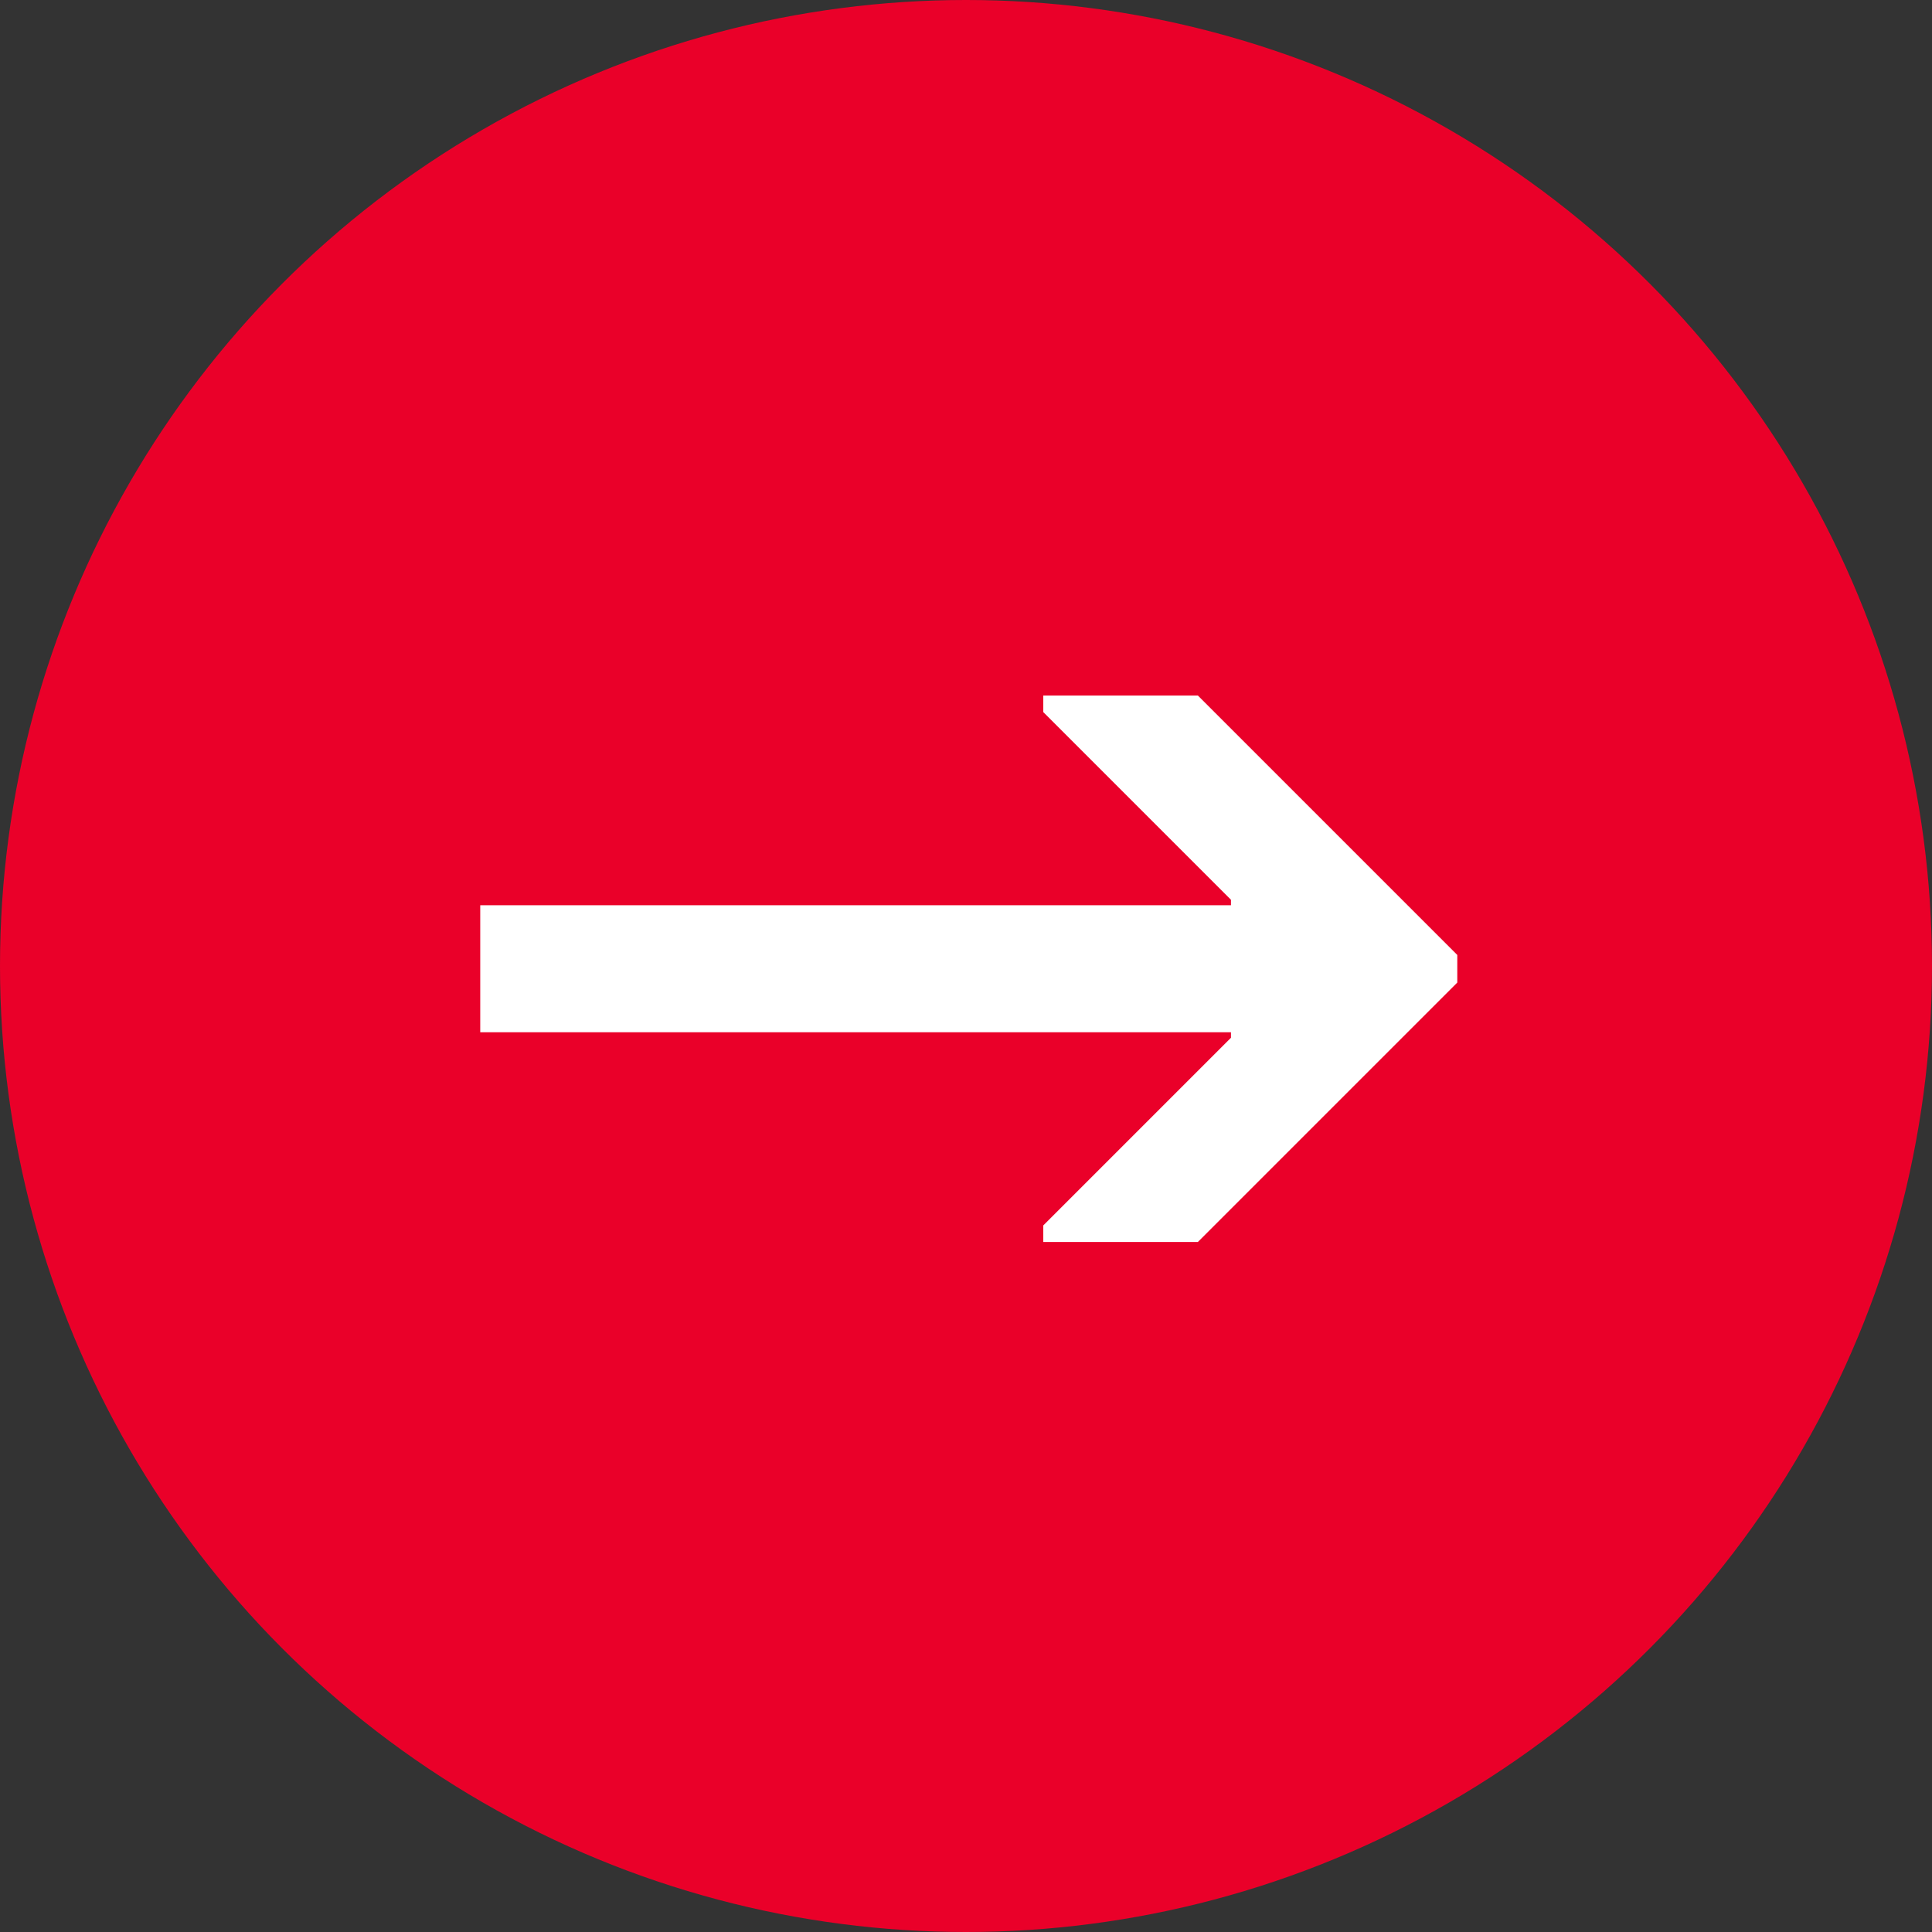
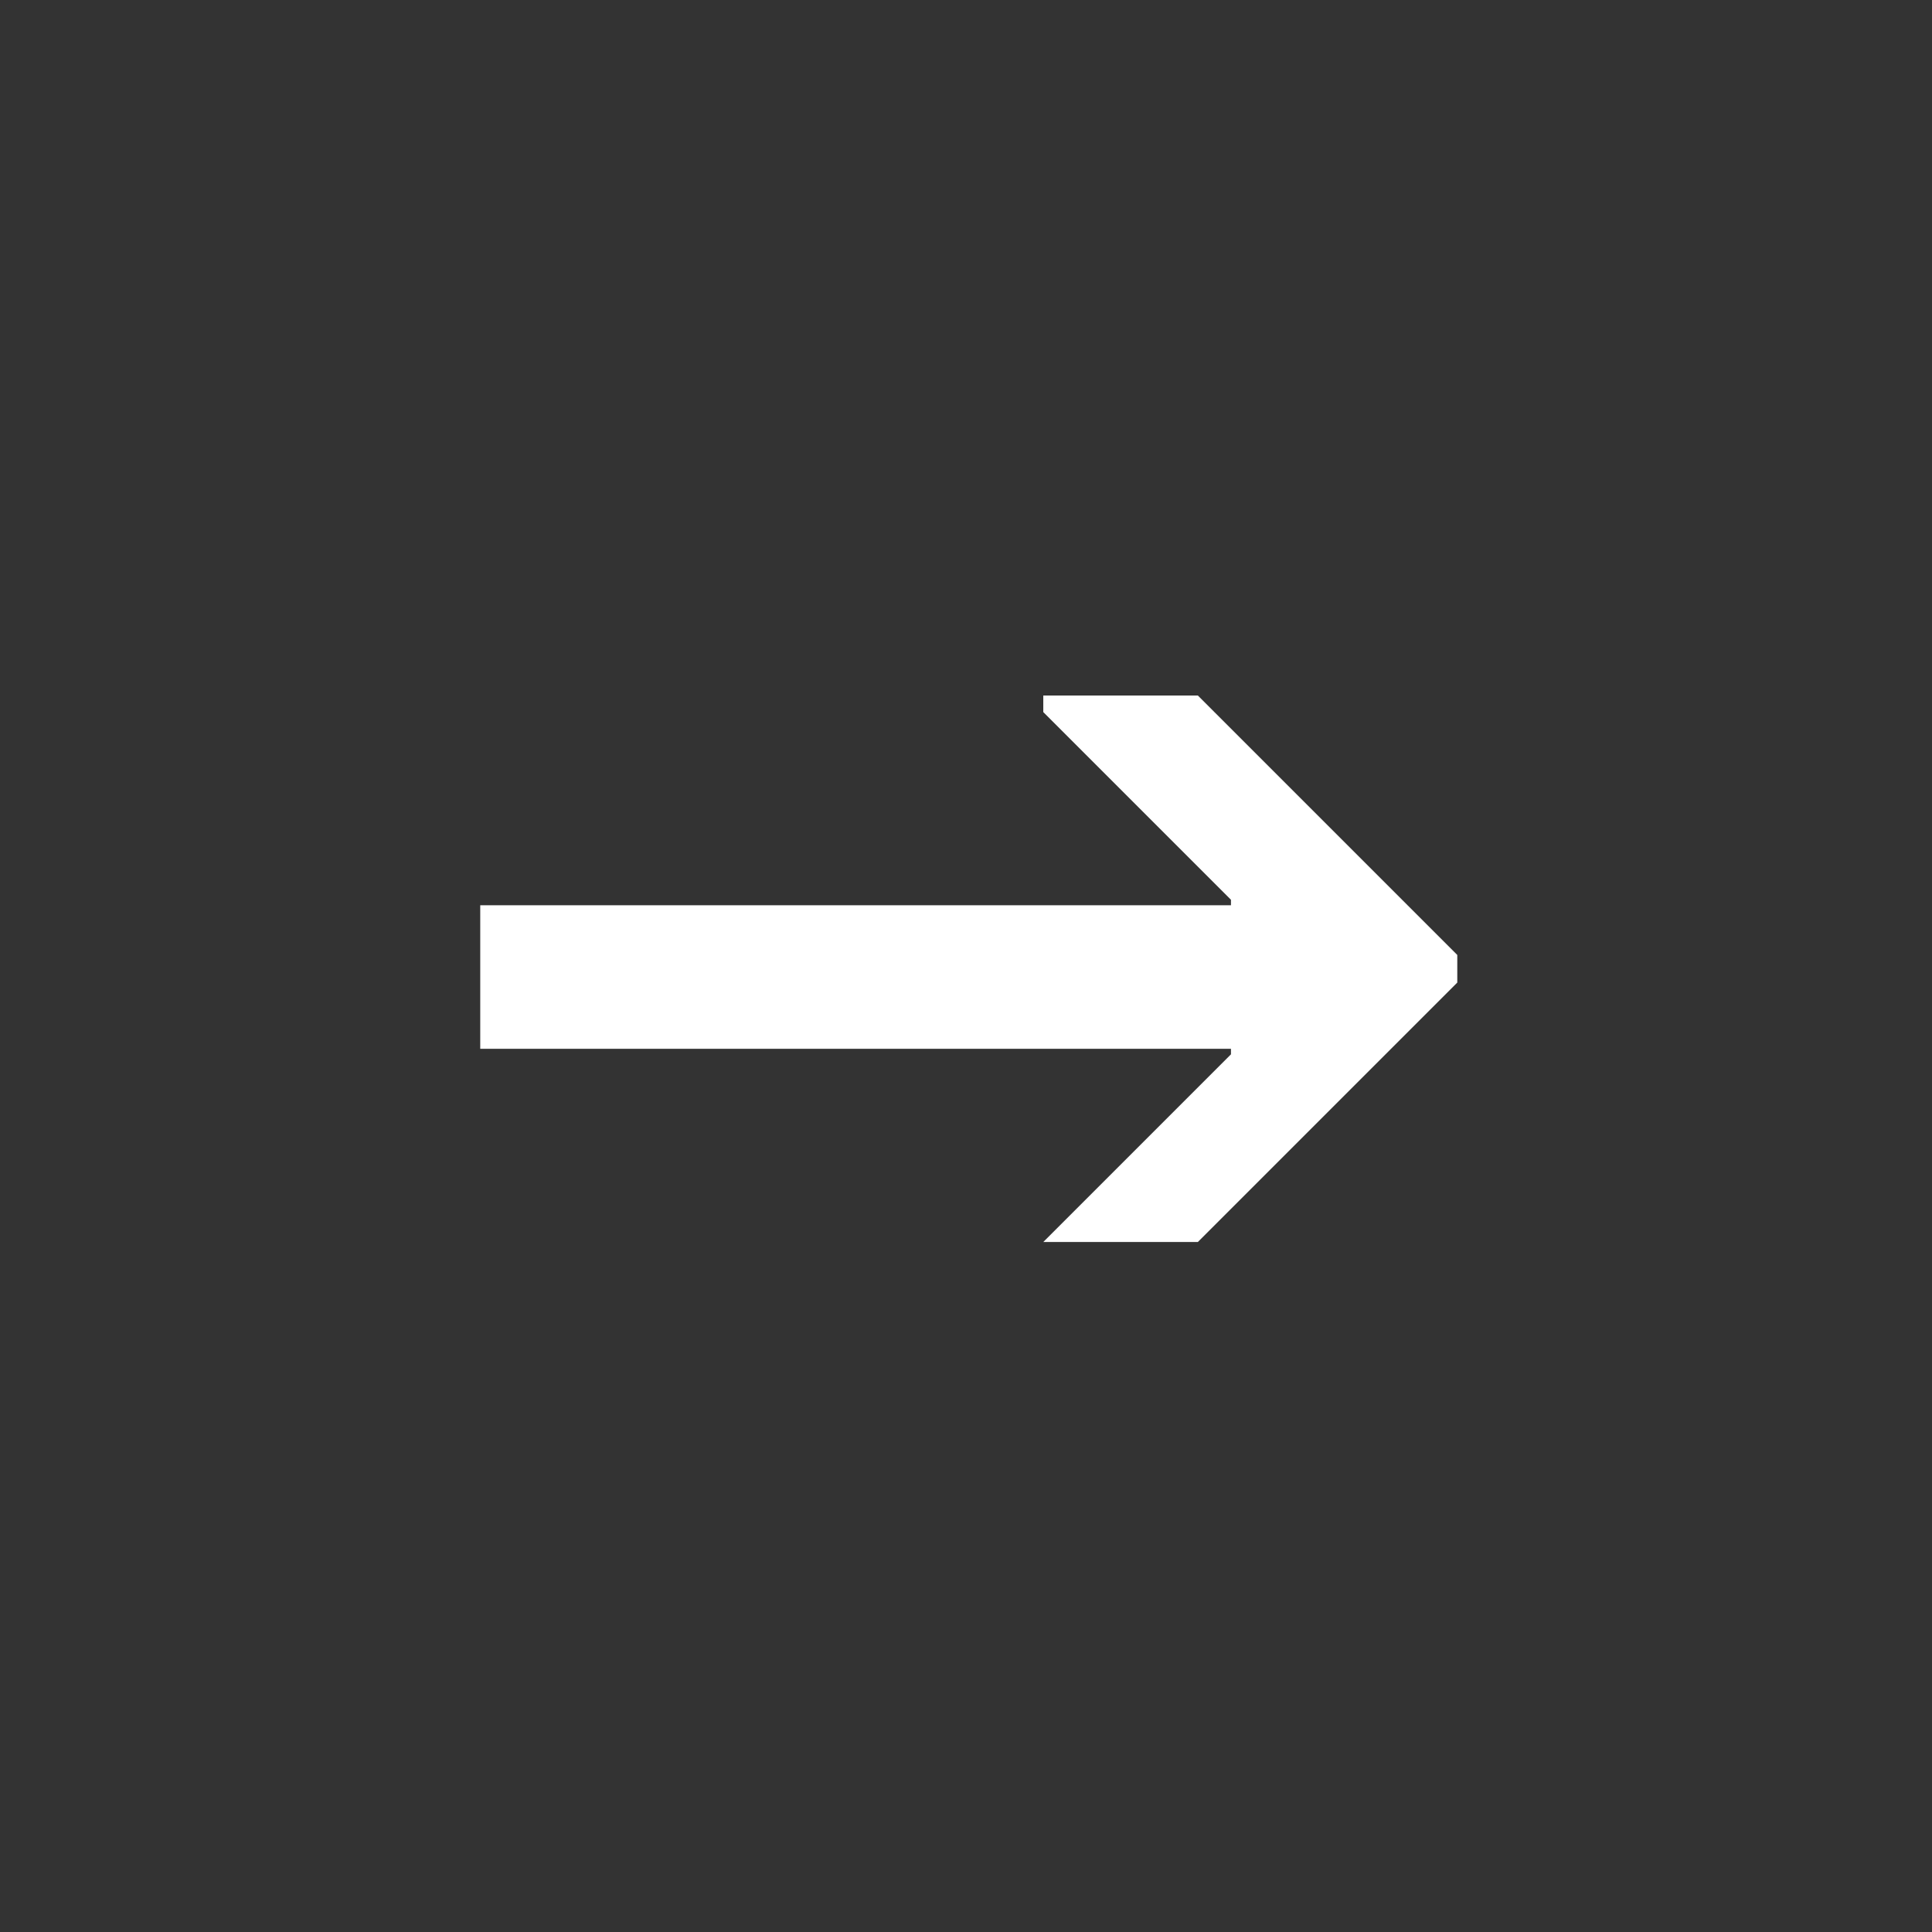
<svg xmlns="http://www.w3.org/2000/svg" version="1.1" id="Camada_1" x="0px" y="0px" viewBox="0 0 35 35" style="enable-background:new 0 0 35 35;" xml:space="preserve">
  <rect x="0" y="0" width="35" height="35" fill="#333333" stroke="none" />
  <style type="text/css">
	.st0{fill:#EA0029;}
	.st1{fill:#FFFFFF;}
	.st2{display:none;}
</style>
  <g id="background">
</g>
  <g id="dots">
</g>
  <g id="images_x2F_illustrations">
</g>
-   <circle class="st0" cx="17.5" cy="17.5" r="17.5" />
  <g>
-     <path class="st1" d="M8.7,16.4h13.6v-0.1l-3.4-3.4v-0.3h2.8l4.7,4.7v0.5l-4.7,4.7h-2.8v-0.3l3.4-3.4v-0.1H8.7V16.4z" />
+     <path class="st1" d="M8.7,16.4h13.6v-0.1l-3.4-3.4v-0.3h2.8l4.7,4.7v0.5l-4.7,4.7h-2.8l3.4-3.4v-0.1H8.7V16.4z" />
  </g>
  <g id="grid" class="st2">
</g>
  <g id="guides" class="st2">
</g>
</svg>